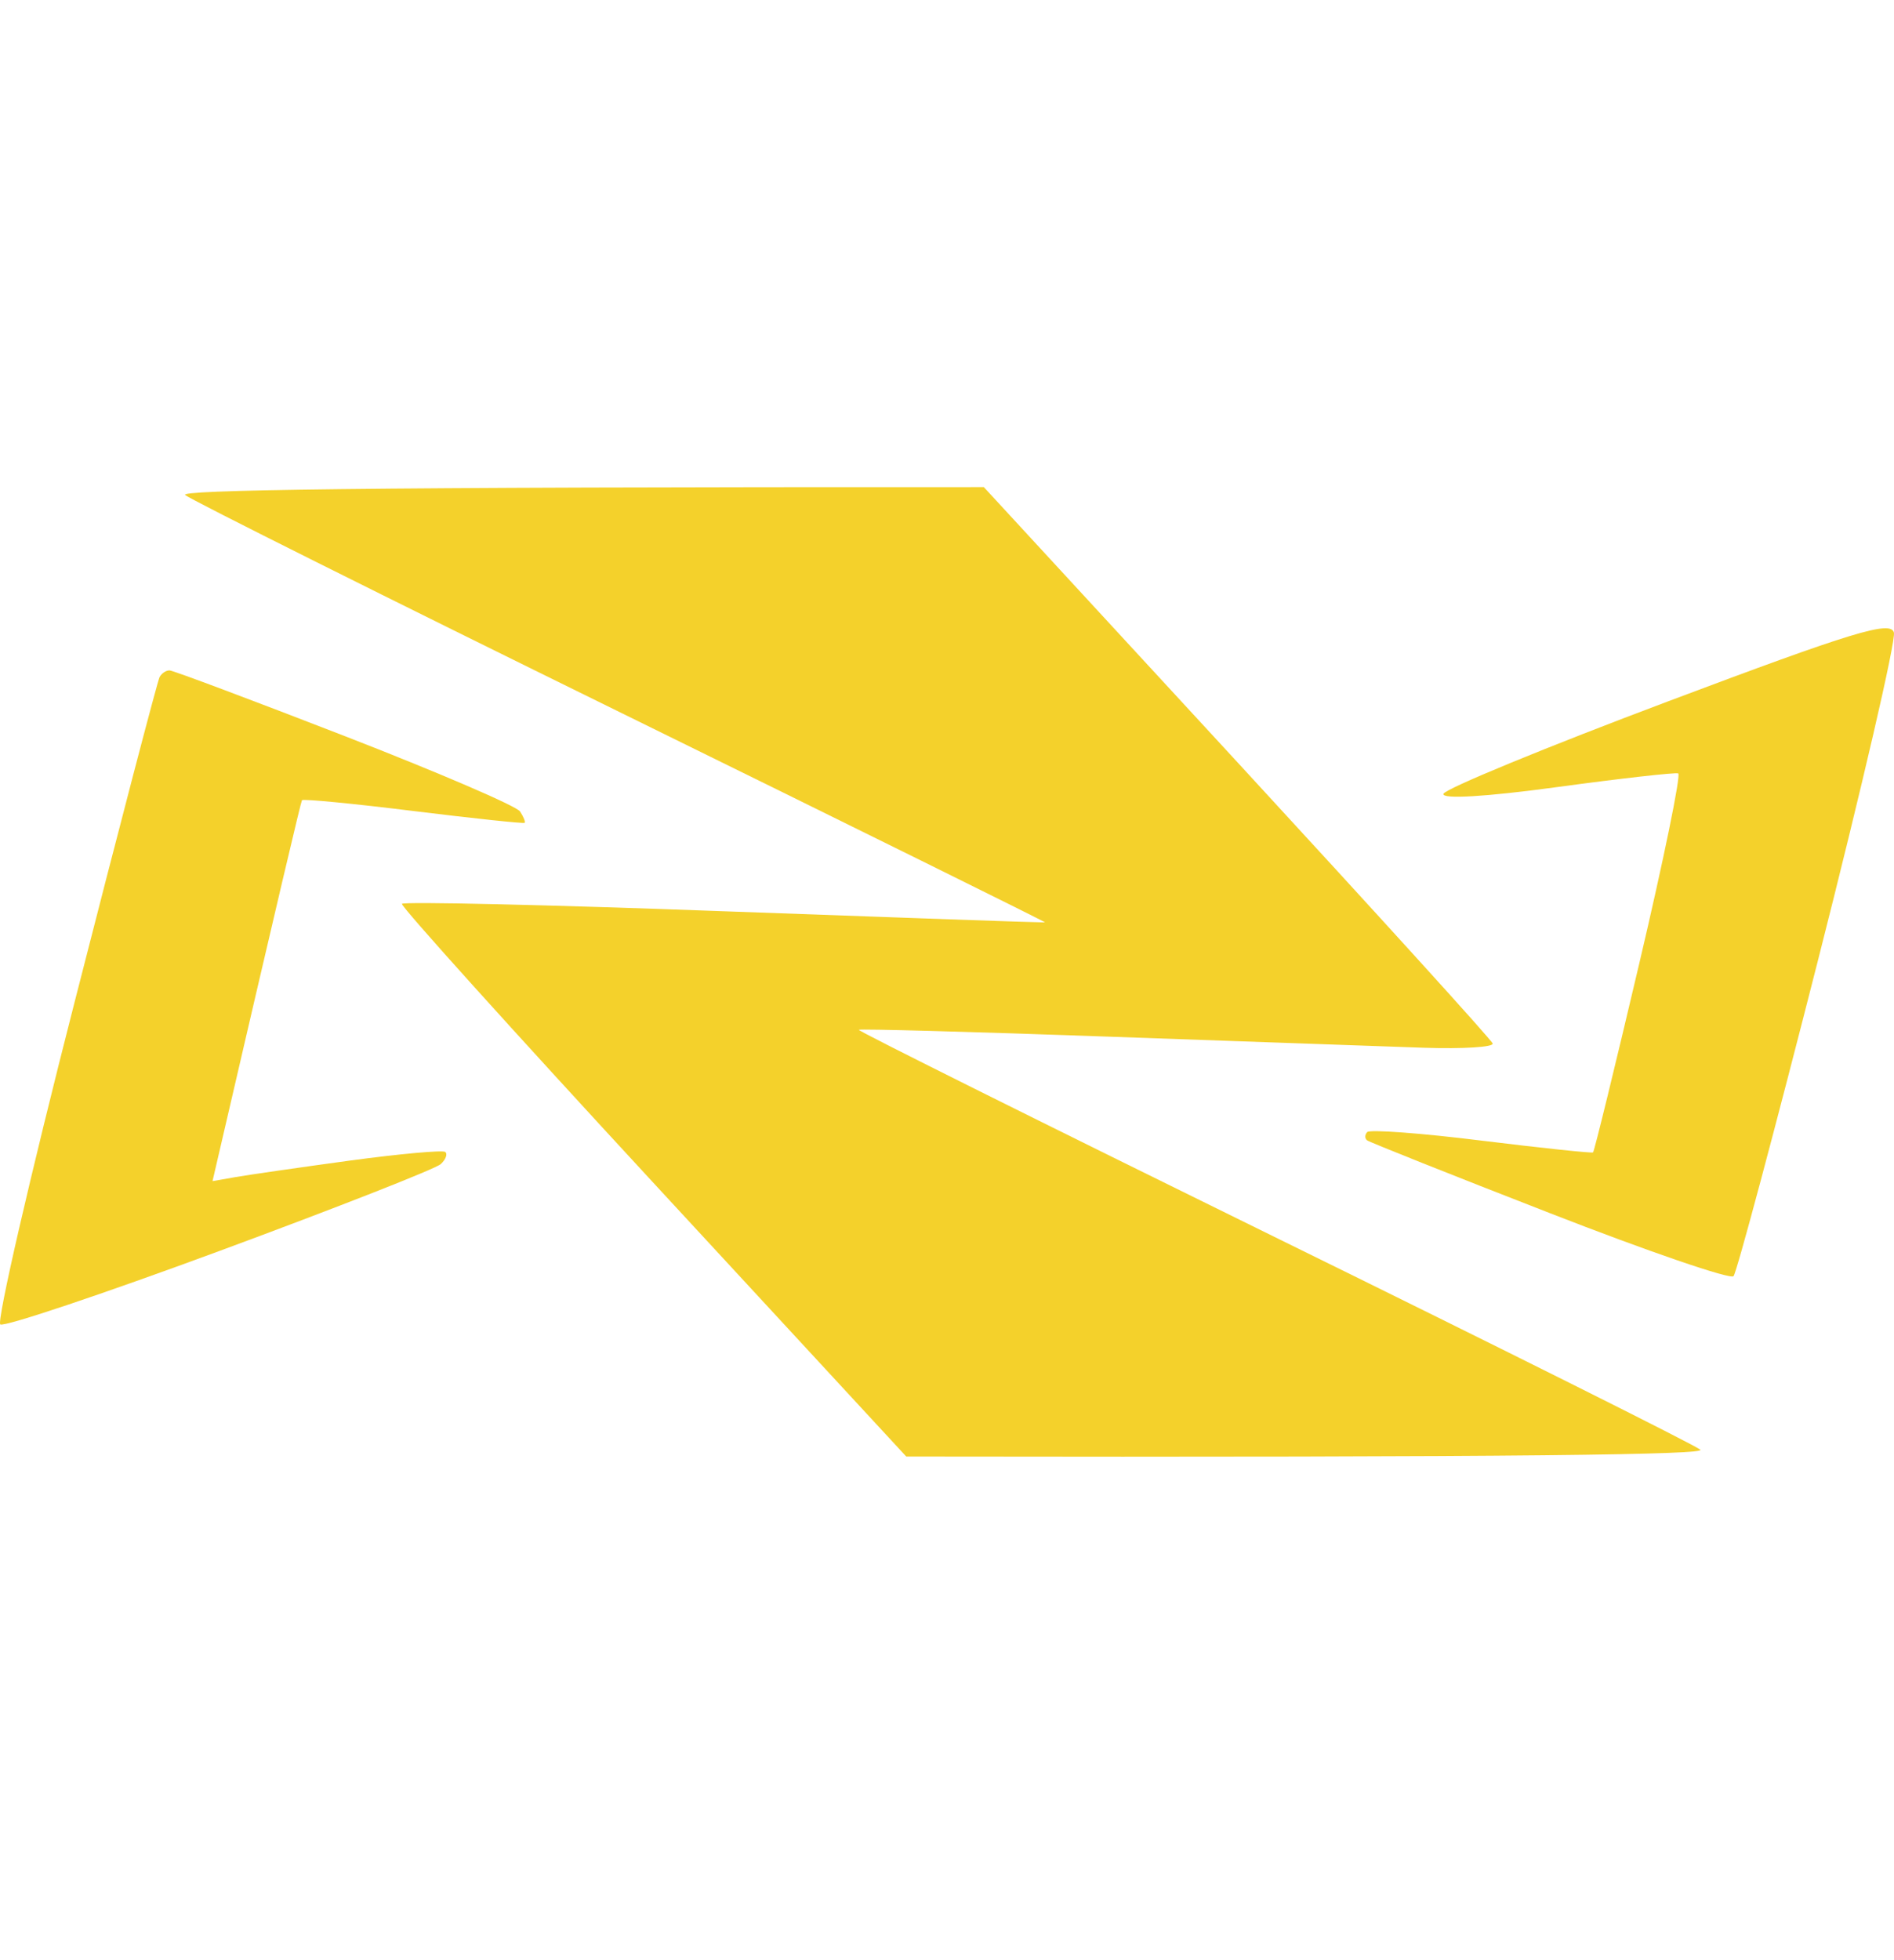
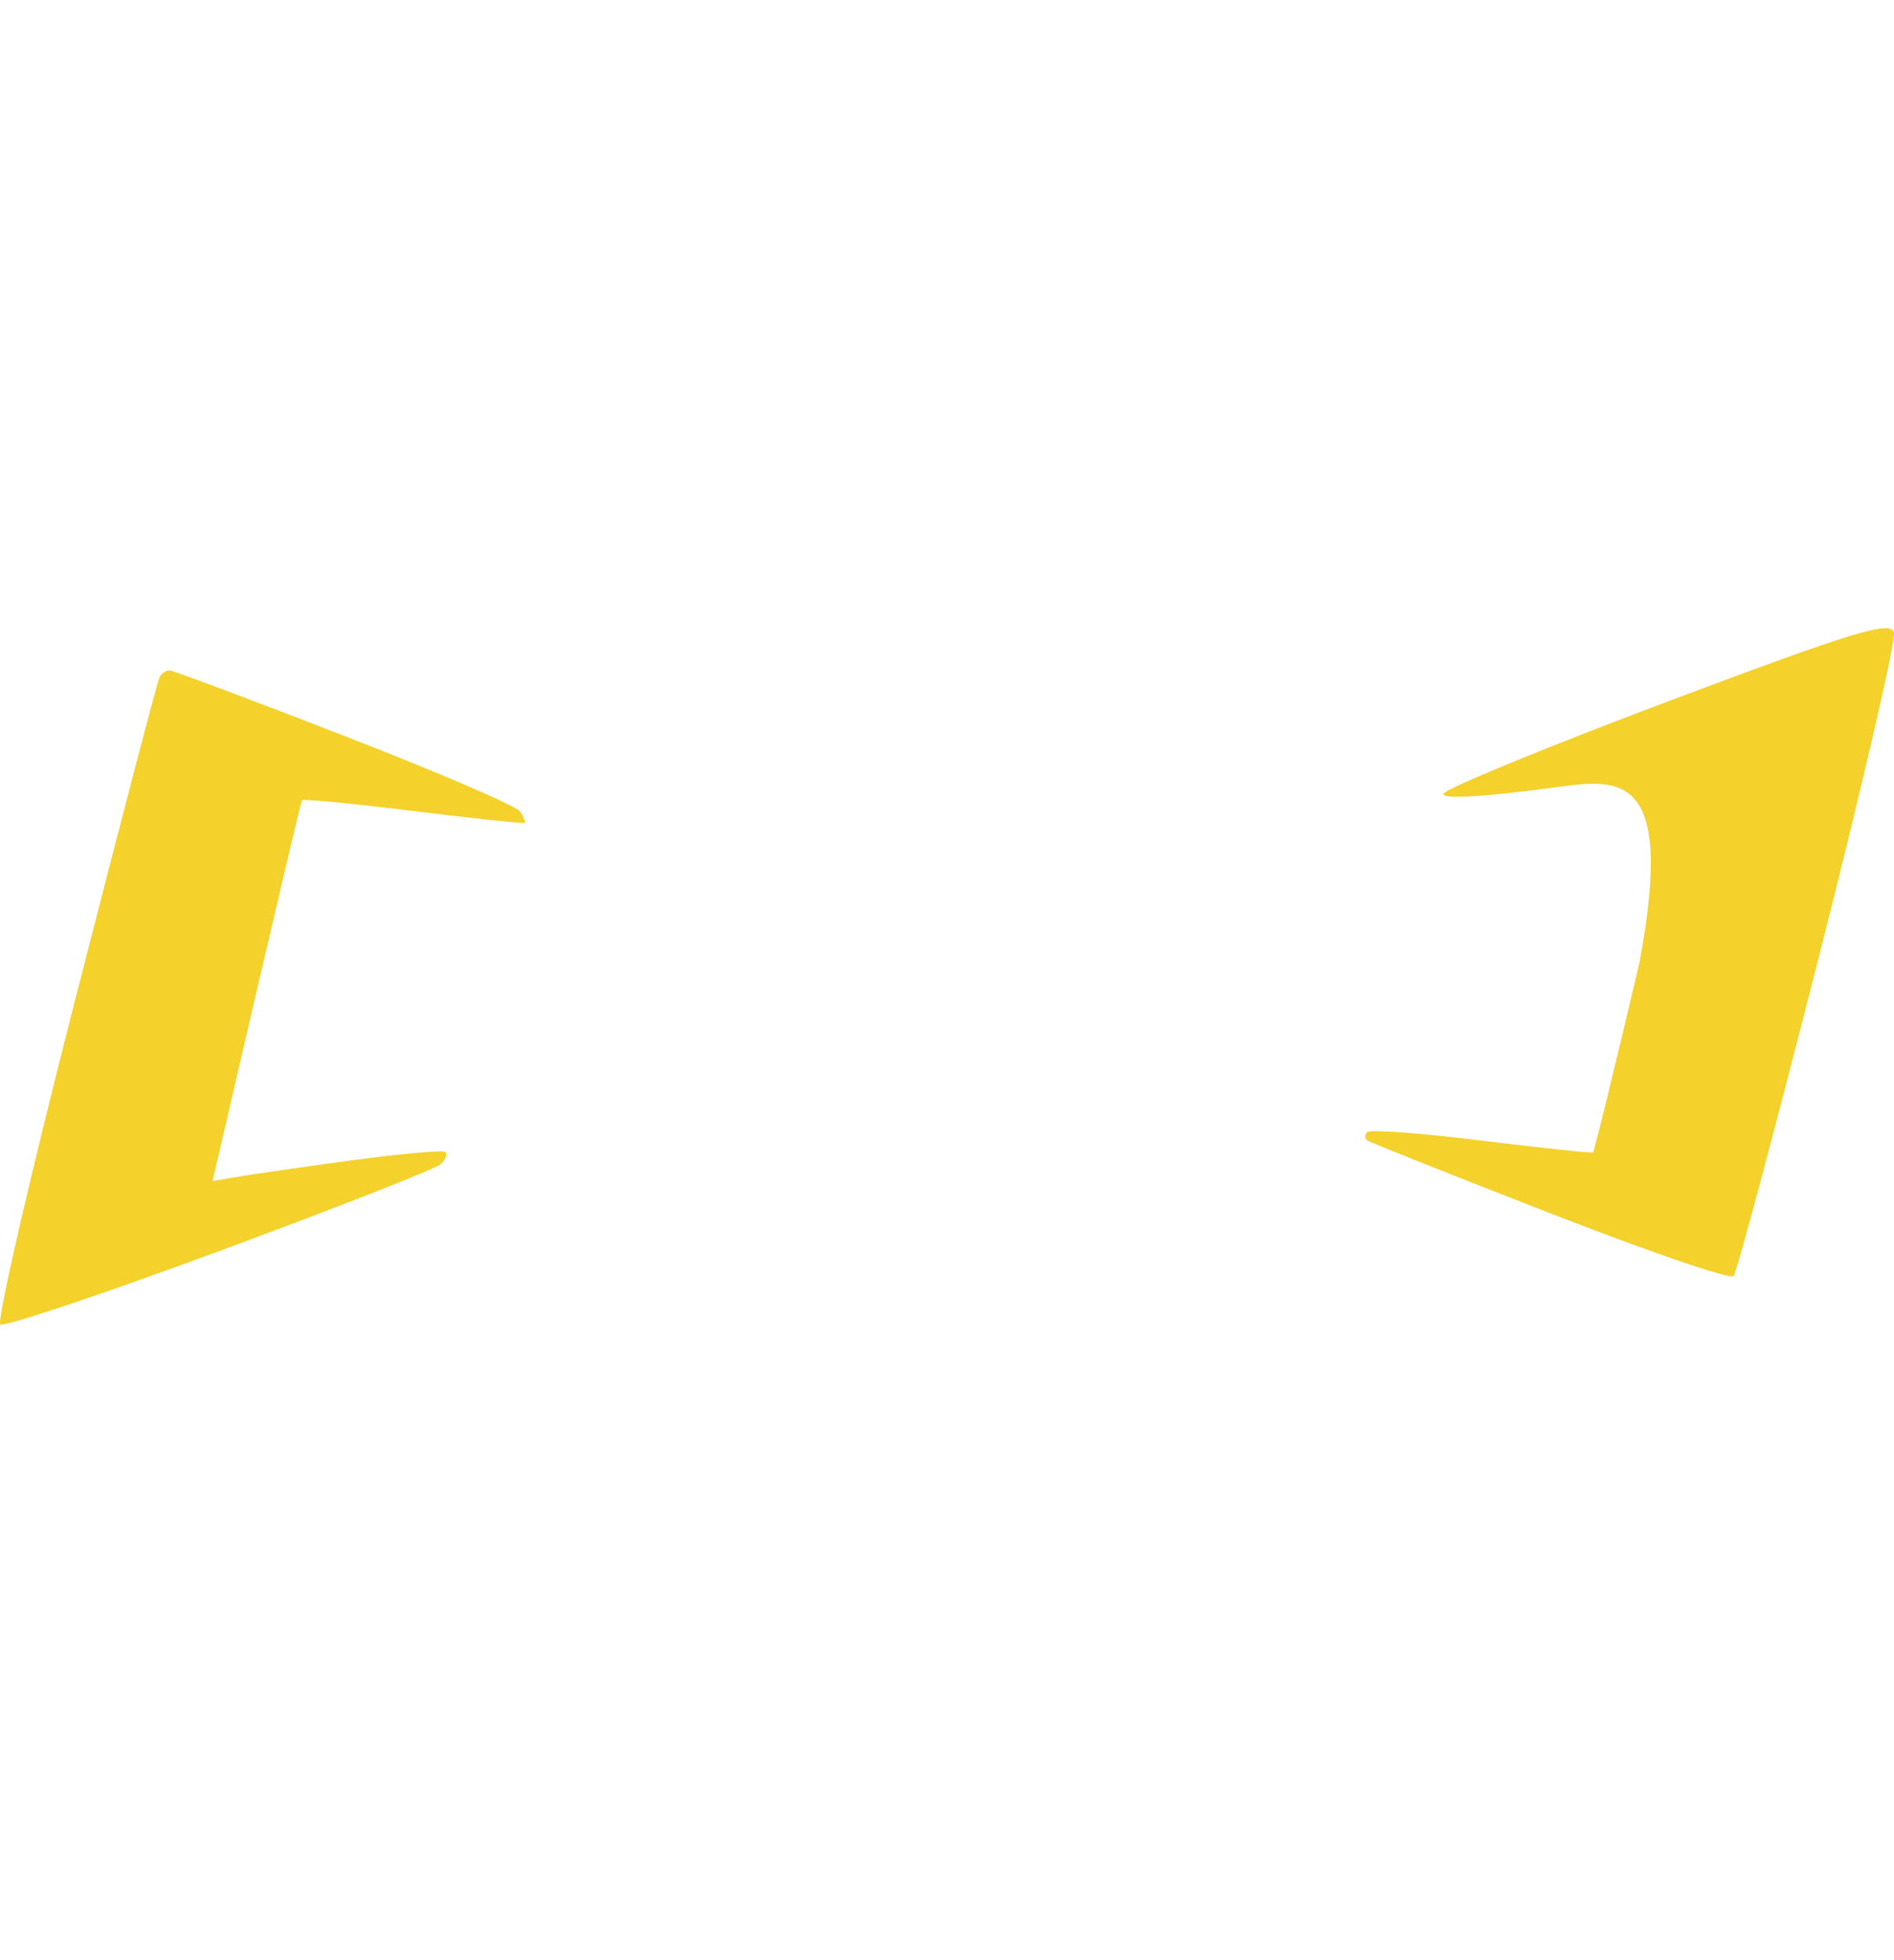
<svg xmlns="http://www.w3.org/2000/svg" width="116" height="120" viewBox="0 0 116 120" fill="none">
-   <path d="M88.405 48.597C88.511 48.288 94.706 45.738 102.18 42.93C113.49 38.676 115.805 37.97 115.995 38.727C116.118 39.22 114.038 48.204 111.371 58.685C108.705 69.165 106.362 77.914 106.172 78.127C105.976 78.34 100.911 76.603 94.918 74.266C88.919 71.934 83.888 69.928 83.737 69.816C83.58 69.703 83.58 69.474 83.737 69.305C83.888 69.137 87.035 69.367 90.725 69.827C94.415 70.281 97.496 70.606 97.568 70.55C97.641 70.499 98.915 65.287 100.403 58.965C101.89 52.643 102.963 47.42 102.784 47.347C102.611 47.279 99.262 47.655 95.343 48.188C90.971 48.782 88.293 48.938 88.405 48.597Z" fill="#F4D12B" />
+   <path d="M88.405 48.597C88.511 48.288 94.706 45.738 102.18 42.93C113.49 38.676 115.805 37.97 115.995 38.727C116.118 39.22 114.038 48.204 111.371 58.685C108.705 69.165 106.362 77.914 106.172 78.127C105.976 78.34 100.911 76.603 94.918 74.266C88.919 71.934 83.888 69.928 83.737 69.816C83.58 69.703 83.58 69.474 83.737 69.305C83.888 69.137 87.035 69.367 90.725 69.827C94.415 70.281 97.496 70.606 97.568 70.55C97.641 70.499 98.915 65.287 100.403 58.965C102.611 47.279 99.262 47.655 95.343 48.188C90.971 48.782 88.293 48.938 88.405 48.597Z" fill="#F4D12B" />
  <path d="M4.574 61.325C7.308 50.626 9.65 41.681 9.773 41.451C9.896 41.221 10.17 41.036 10.388 41.042C10.601 41.047 15.431 42.858 21.122 45.066C26.808 47.274 31.638 49.348 31.851 49.678C32.069 50.009 32.191 50.323 32.13 50.373C32.074 50.429 29.005 50.104 25.315 49.65C21.625 49.191 18.556 48.899 18.494 48.989C18.433 49.084 17.175 54.364 13.016 72.309L14.413 72.063C15.179 71.928 18.327 71.475 21.402 71.054C24.477 70.639 27.115 70.398 27.272 70.522C27.423 70.651 27.3 70.987 26.992 71.267C26.685 71.553 20.585 73.946 13.435 76.586C6.285 79.226 0.247 81.249 0.018 81.081C-0.212 80.918 1.834 72.024 4.574 61.325Z" fill="#F4D12B" />
-   <path d="M38.011 43.625C23.649 36.575 11.646 30.578 11.338 30.303C11.009 30.006 20.949 29.805 60.256 29.821L75.77 46.646C84.302 55.905 91.346 63.656 91.418 63.88C91.497 64.104 89.607 64.222 87.225 64.144C84.85 64.06 76.106 63.751 67.804 63.46C59.502 63.163 52.659 62.978 52.597 63.045C52.53 63.112 63.98 68.812 78.035 75.712C92.084 82.611 103.835 88.479 104.143 88.753C104.467 89.039 94.398 89.23 55.504 89.168L39.99 72.382C31.459 63.152 24.538 55.479 24.616 55.333C24.695 55.188 33.561 55.389 44.323 55.787C55.085 56.18 63.941 56.488 64.008 56.471C64.069 56.454 52.368 50.676 38.011 43.625Z" fill="#F4D12B" />
</svg>